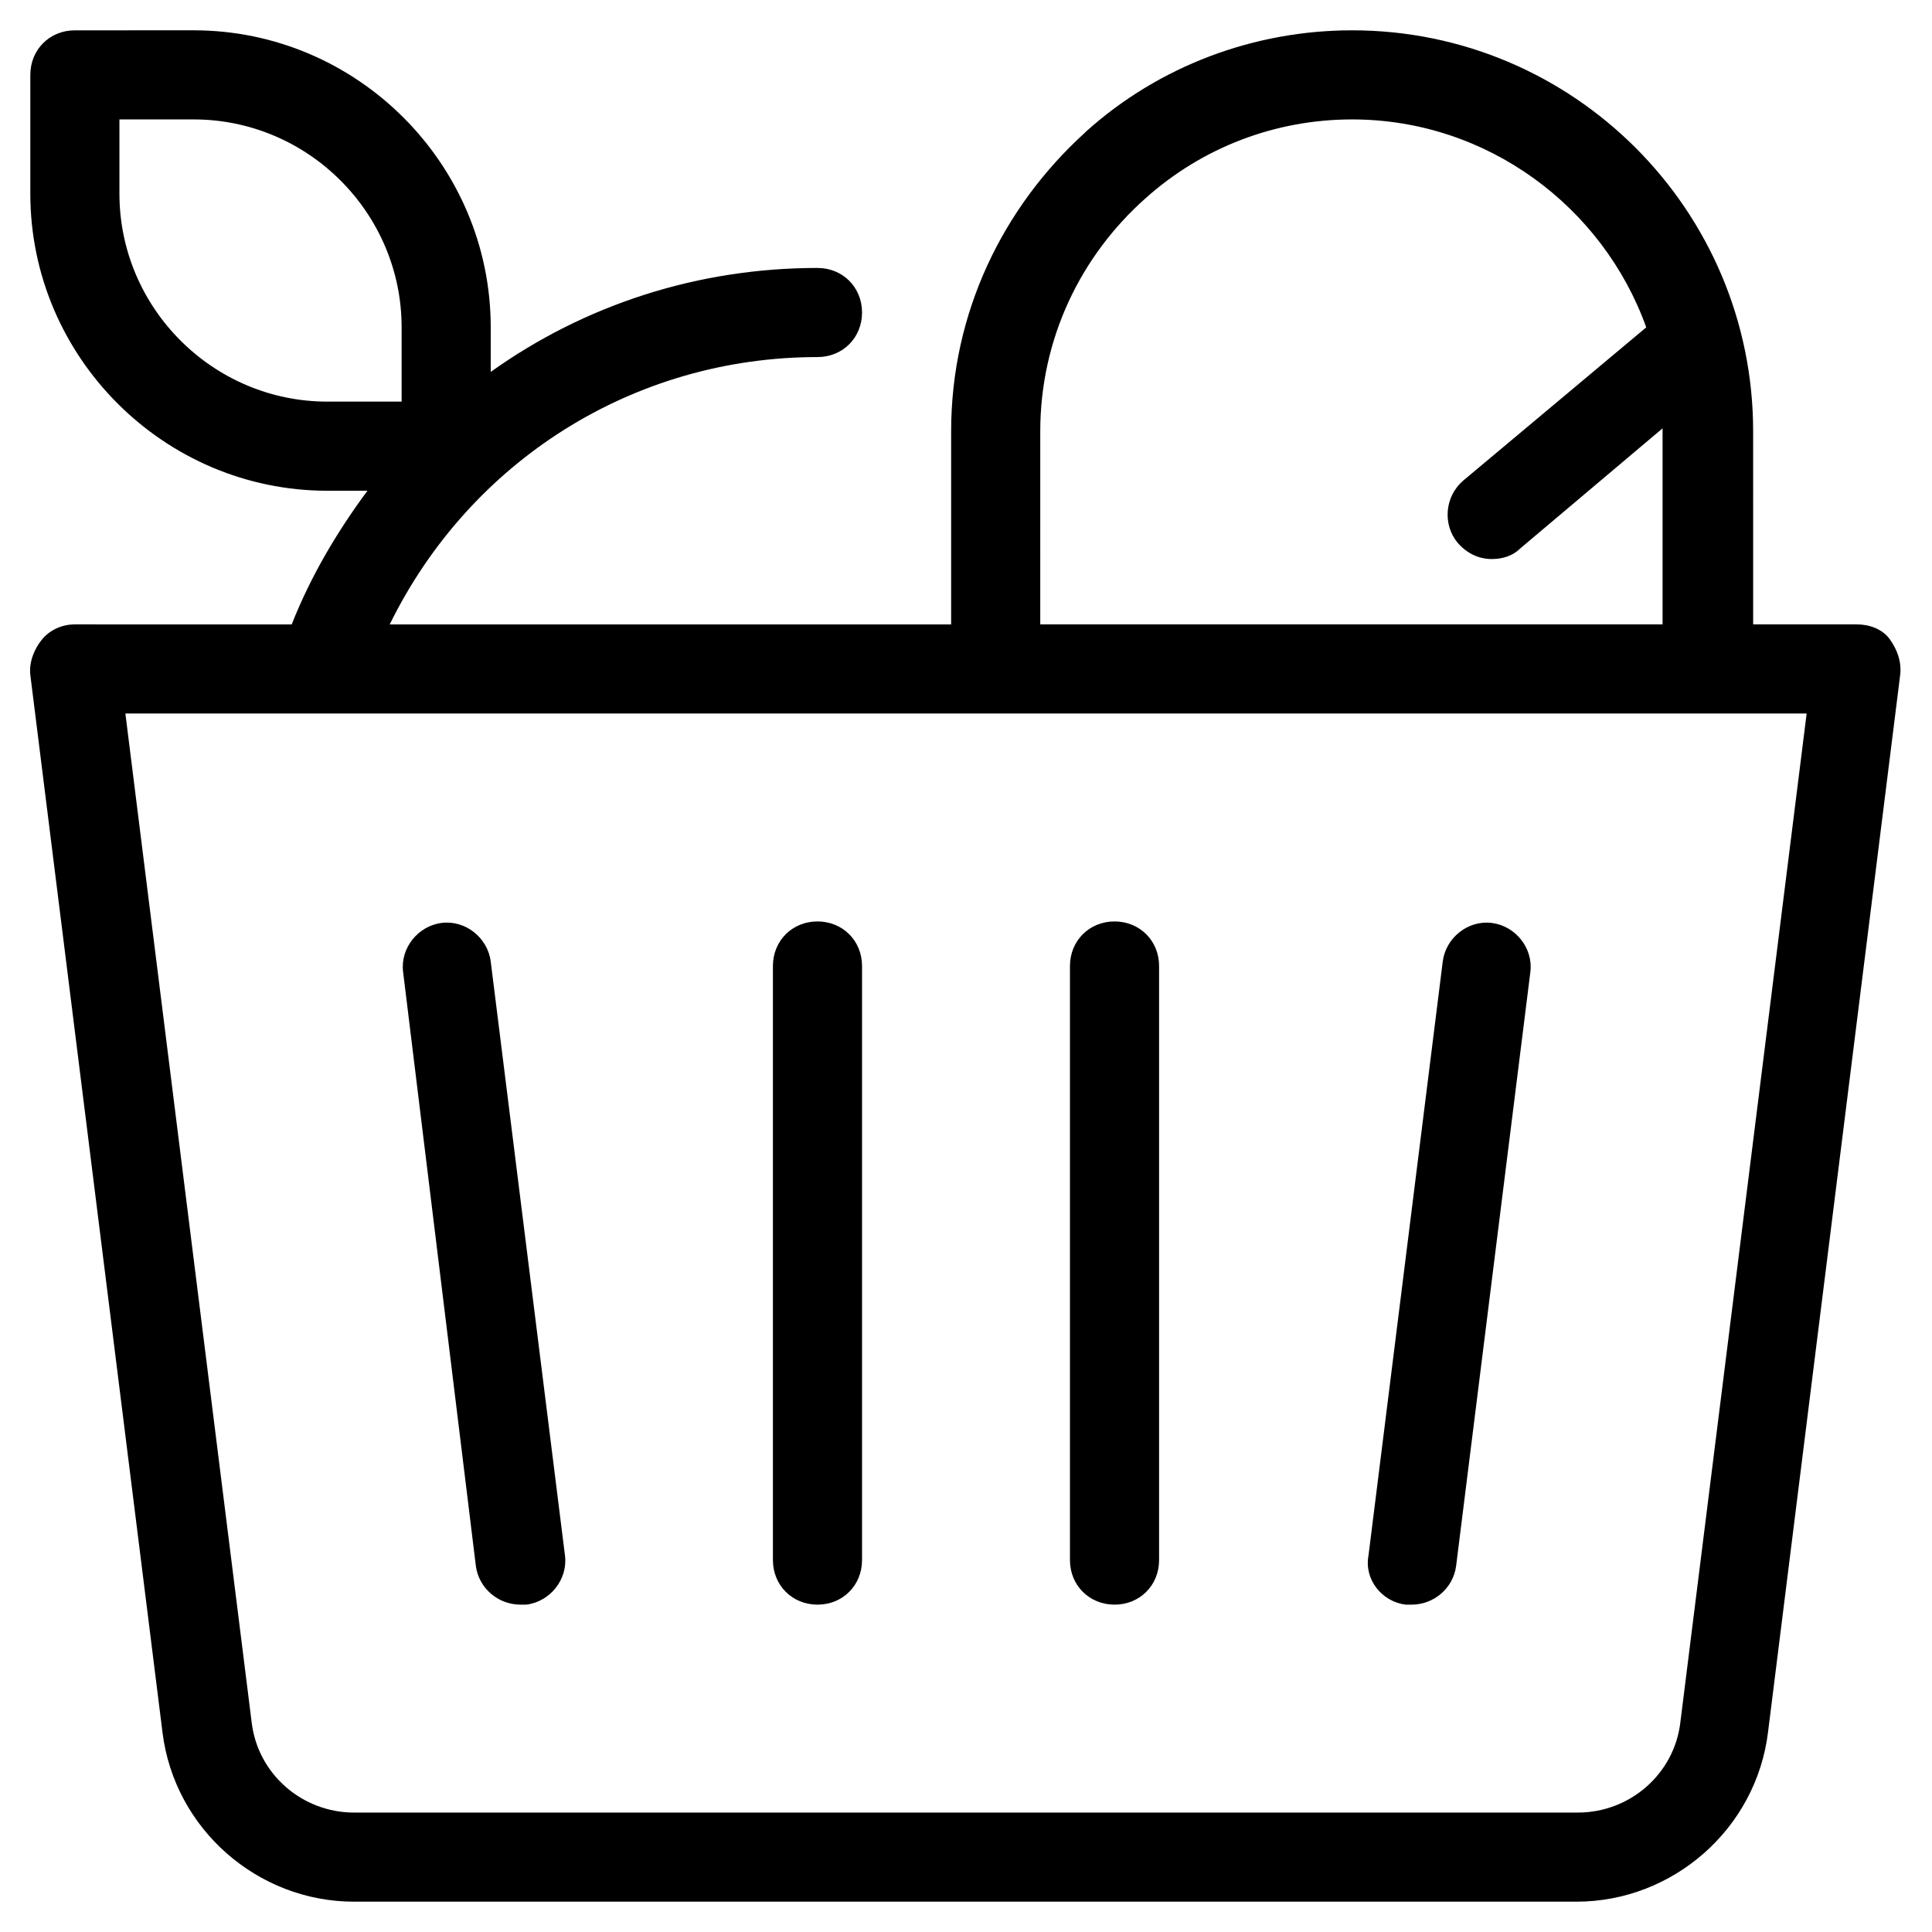
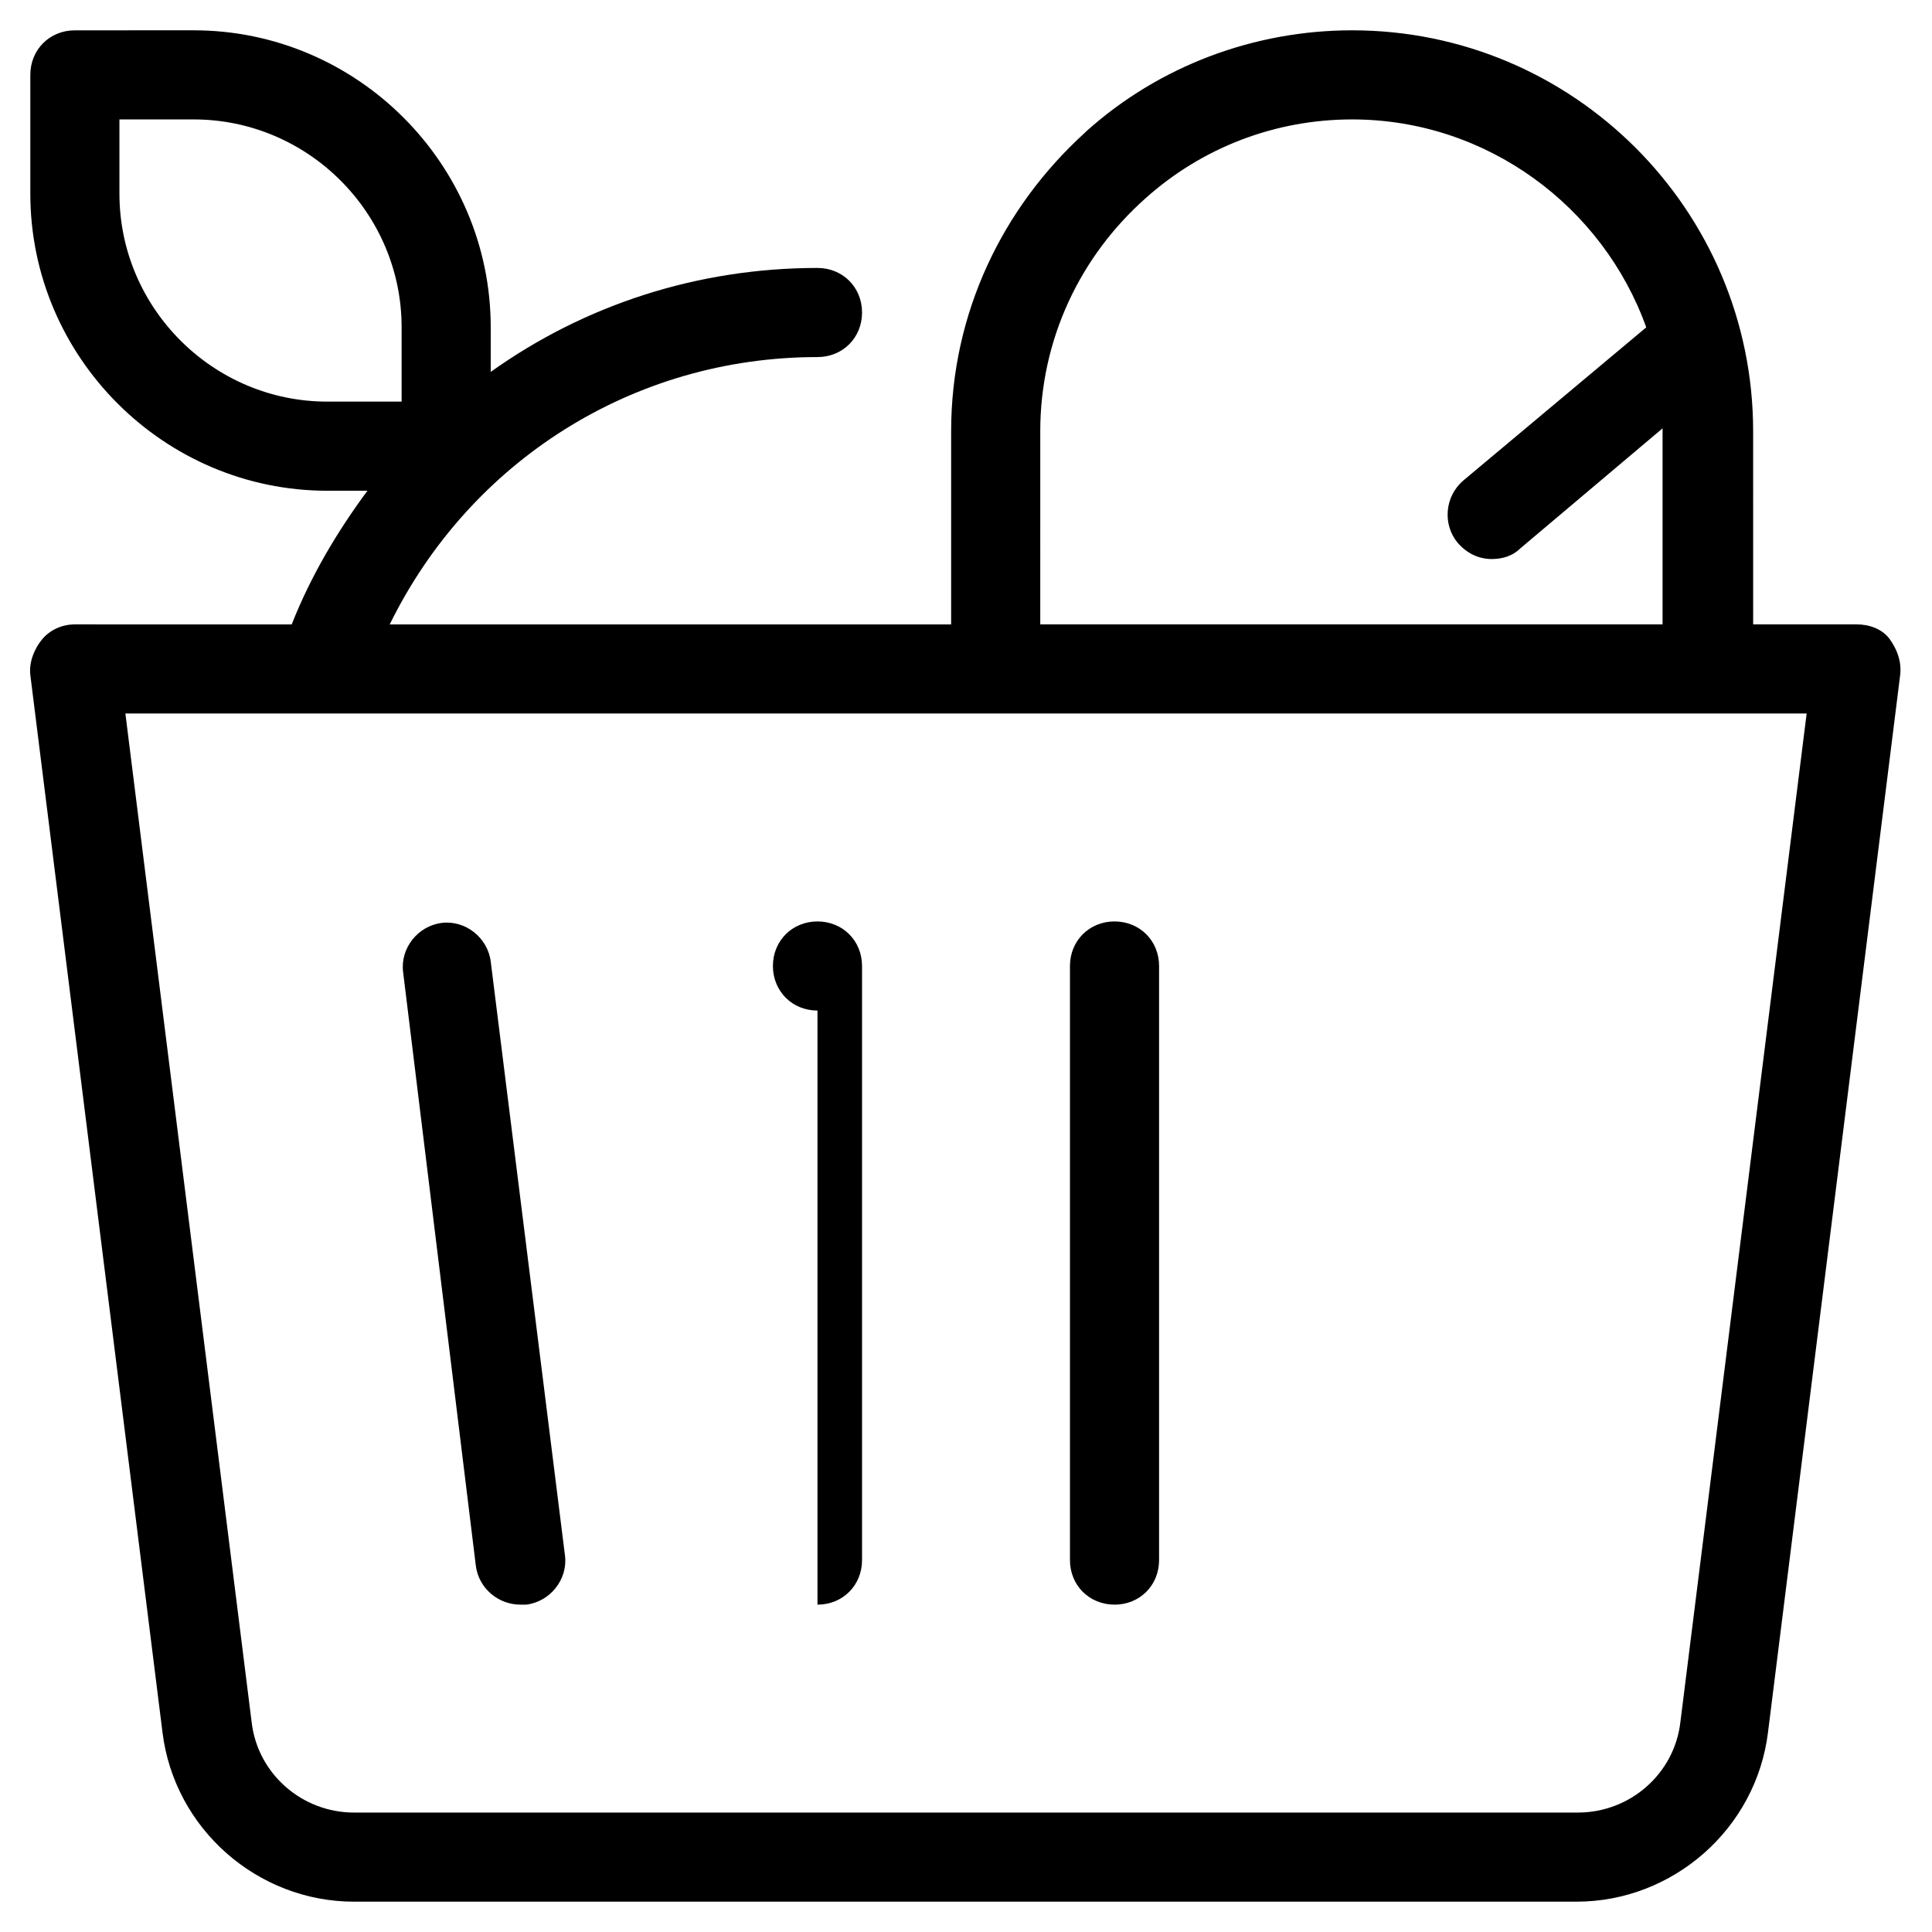
<svg xmlns="http://www.w3.org/2000/svg" fill="#000000" width="800px" height="800px" version="1.1" viewBox="144 144 512 512">
  <g>
    <path d="m270.11 559.01c0.789 5.902 5.902 10.234 11.809 10.234h1.574c6.297-0.789 11.02-6.691 10.234-12.988l-19.68-157.44c-0.789-6.297-6.691-11.02-12.988-10.234-6.297 0.789-11.02 6.691-10.234 12.988z" />
-     <path d="m360.64 569.25c6.691 0 11.809-5.117 11.809-11.809v-157.44c0-6.691-5.117-11.809-11.809-11.809-6.691 0-11.809 5.117-11.809 11.809v157.44c0.004 6.688 5.117 11.805 11.809 11.805z" />
+     <path d="m360.64 569.25c6.691 0 11.809-5.117 11.809-11.809v-157.44c0-6.691-5.117-11.809-11.809-11.809-6.691 0-11.809 5.117-11.809 11.809c0.004 6.688 5.117 11.805 11.809 11.805z" />
    <path d="m439.36 569.25c6.691 0 11.809-5.117 11.809-11.809v-157.44c0-6.691-5.117-11.809-11.809-11.809s-11.809 5.117-11.809 11.809v157.44c0 6.688 5.117 11.805 11.809 11.805z" />
-     <path d="m516.5 569.25h1.574c5.902 0 11.02-4.328 11.809-10.234l19.68-157.44c0.789-6.297-3.938-12.203-10.234-12.988-6.297-0.789-12.203 3.938-12.988 10.234l-19.68 157.44c-1.18 6.297 3.543 12.203 9.84 12.988z" />
    <path d="m230.75 274.05h10.629c-7.871 10.629-14.957 22.434-20.074 35.426l-57.469-0.004c-3.543 0-6.691 1.574-8.66 3.938-1.965 2.363-3.539 5.902-3.144 9.445l35.031 280.24c3.148 25.586 25.191 44.871 50.773 44.871h323.93c25.586 0 47.625-19.285 50.773-44.871l35.031-280.24c0.395-3.543-0.789-6.691-2.754-9.445-1.969-2.754-5.512-3.938-8.66-3.938h-27.551l-0.004-51.168c0-58.648-47.625-106.27-106.27-106.27-25.977 0-51.168 9.445-70.453 26.766l-0.395 0.395c-21.645 19.68-35.422 47.625-35.422 79.113v51.168h-148.78c21.254-43.293 64.551-70.848 113.36-70.848 6.691 0 11.809-5.117 11.809-11.809s-5.117-11.809-11.809-11.809c-31.883 0-61.797 9.84-86.594 27.551v-11.809c0-43.297-35.426-78.719-78.719-78.719l-31.488 0.004c-6.688 0-11.805 5.117-11.805 11.805v31.488c0 43.297 35.422 78.723 78.719 78.723zm188.93-15.746c0-24.402 10.629-46.445 27.945-61.797 14.957-13.379 34.242-20.859 54.711-20.859 35.816 0 66.52 23.223 77.934 55.105l-48.414 40.539c-5.117 4.328-5.512 11.809-1.574 16.531 2.363 2.754 5.512 4.328 9.055 4.328 2.754 0 5.512-0.789 7.477-2.754l37.785-31.883v0.789 51.168h-164.92zm203.1 74.785-33.457 267.25c-1.574 13.777-13.383 24.008-27.16 24.008l-324.32 0.004c-13.777 0-25.586-10.234-27.16-24.008l-33.457-267.26zm-447.13-157.44h19.68c30.309 0 55.105 24.797 55.105 55.105v19.68h-19.68c-30.309 0-55.105-24.797-55.105-55.105z" />
  </g>
</svg>